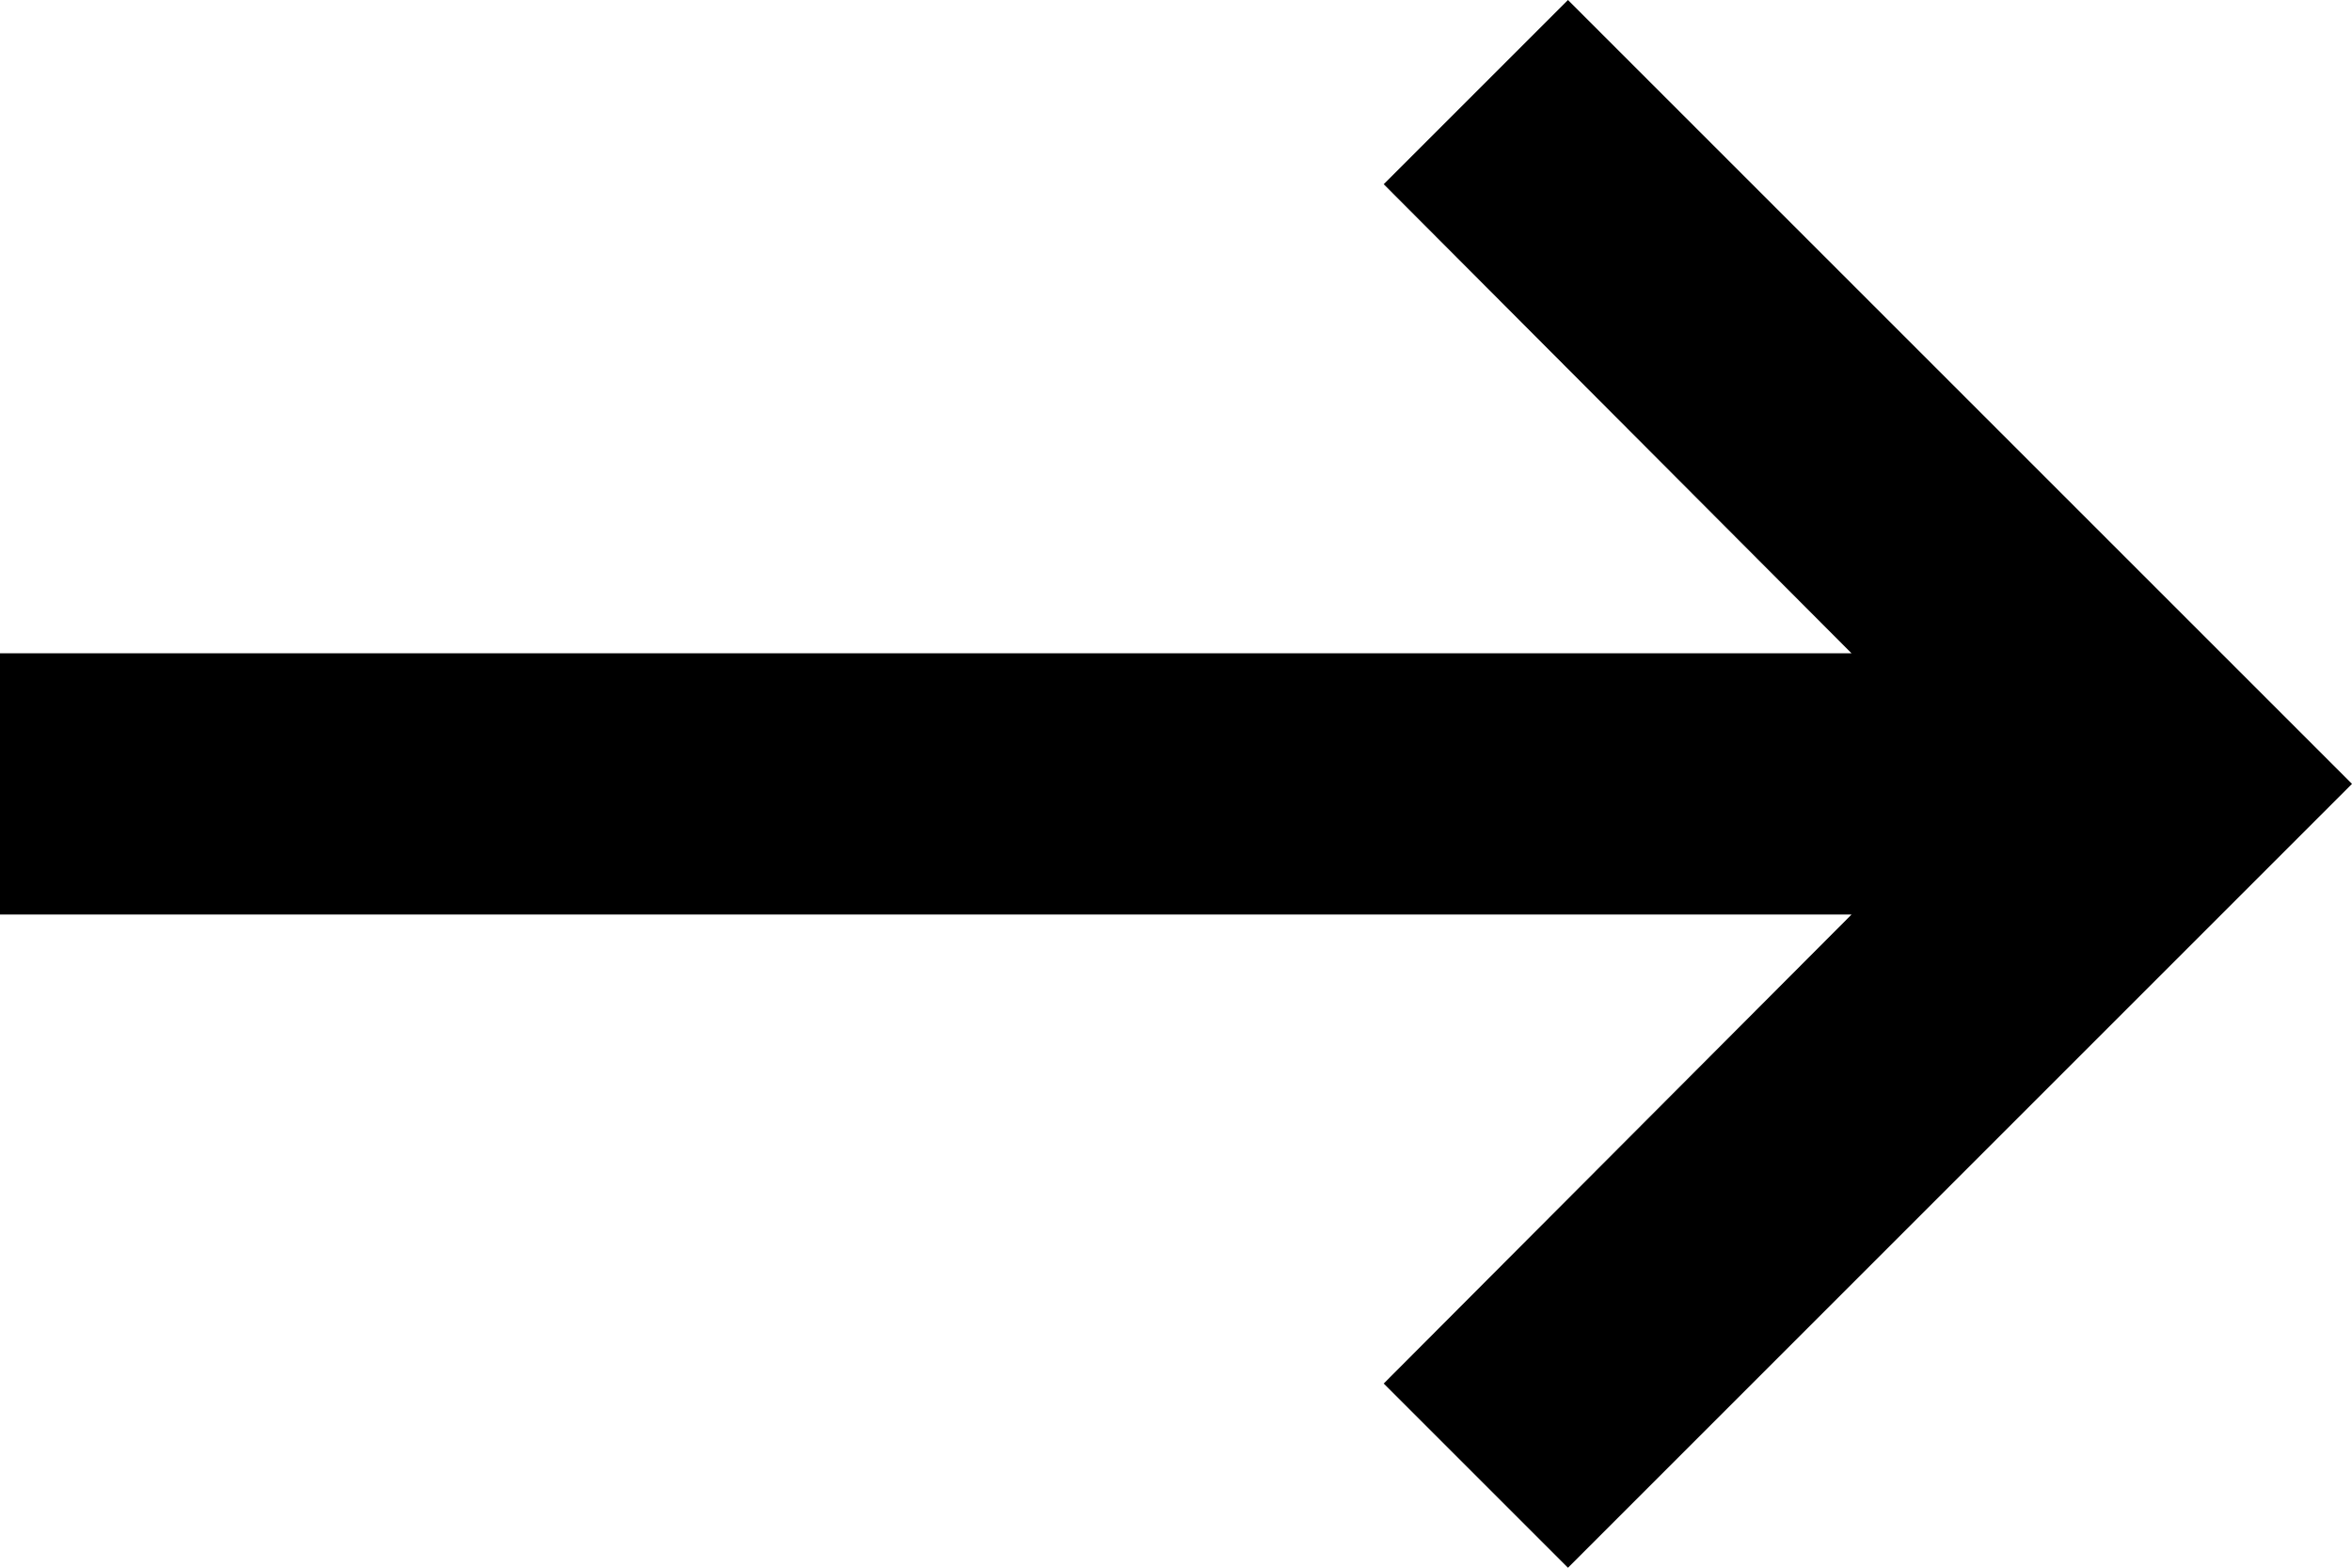
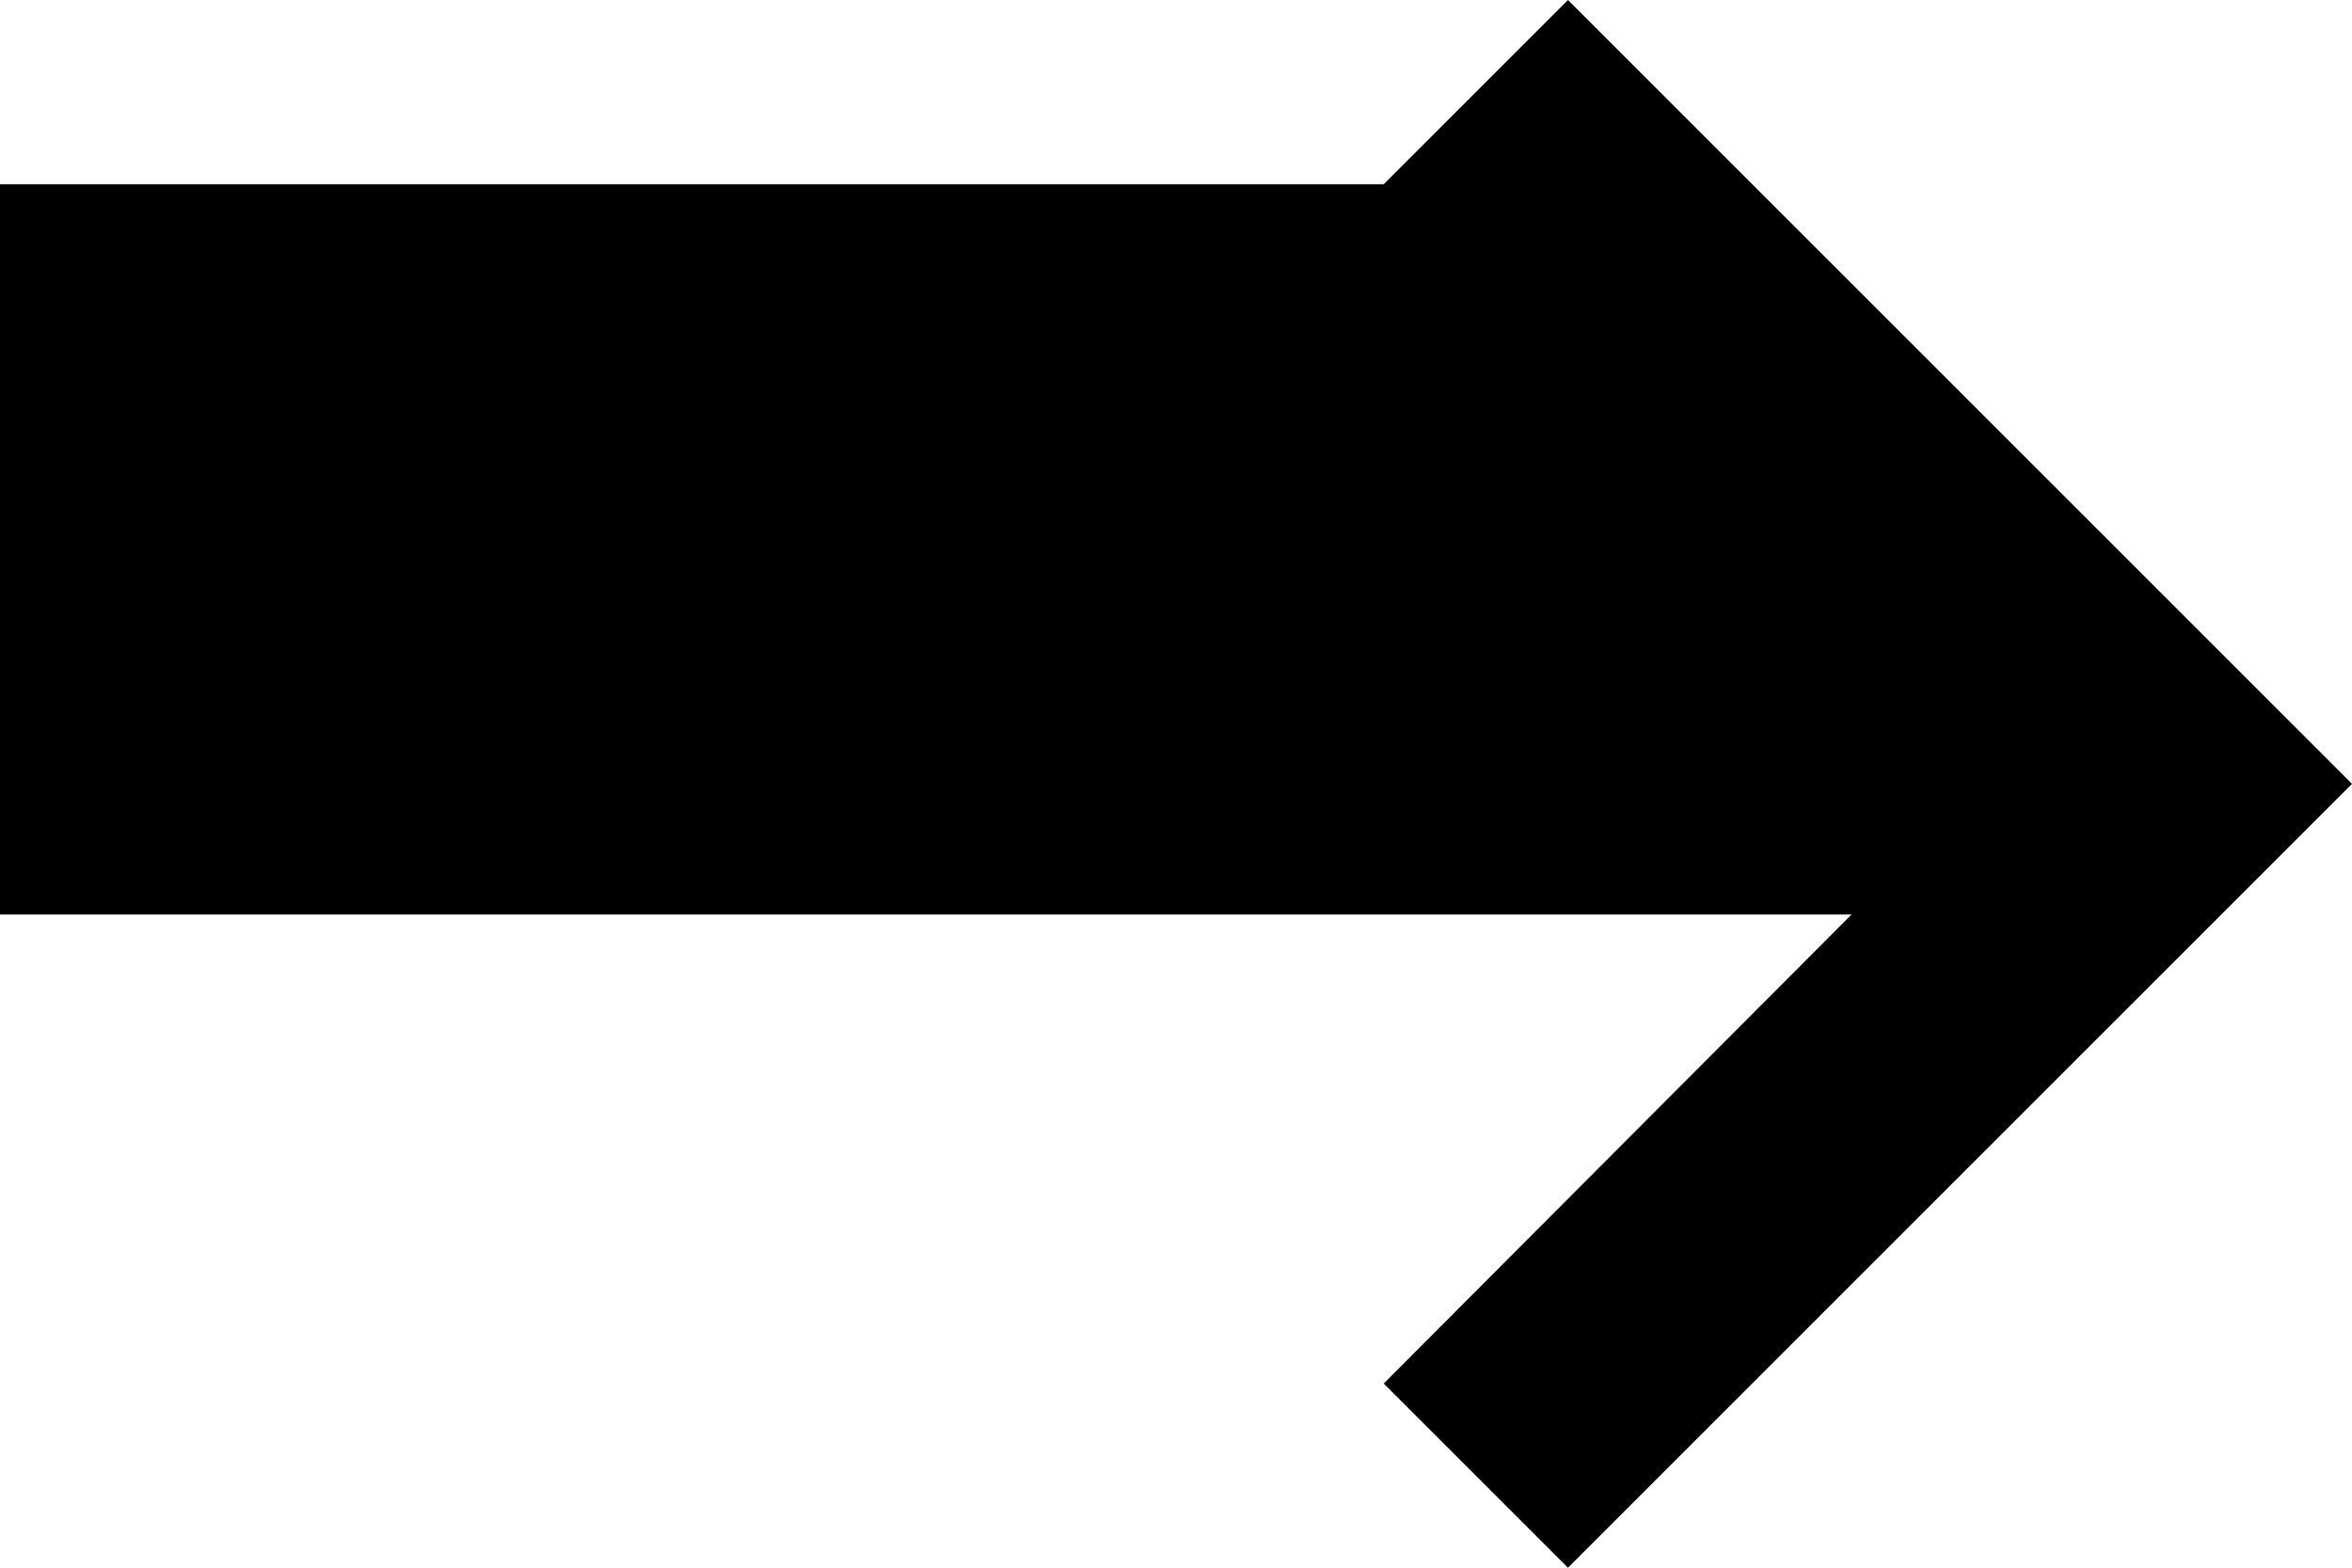
<svg xmlns="http://www.w3.org/2000/svg" width="27.497" height="18.332" viewBox="0 0 27.497 18.332">
-   <path id="ic_keyboard_backspace_24px" d="M27.5,7.638H5.851L11.32,2.154,9.166,0,0,9.166l9.166,9.166,2.154-2.154L5.851,10.693H27.5Z" transform="translate(27.497 18.332) rotate(180)" />
+   <path id="ic_keyboard_backspace_24px" d="M27.5,7.638H5.851L11.32,2.154,9.166,0,0,9.166l9.166,9.166,2.154-2.154H27.5Z" transform="translate(27.497 18.332) rotate(180)" />
</svg>